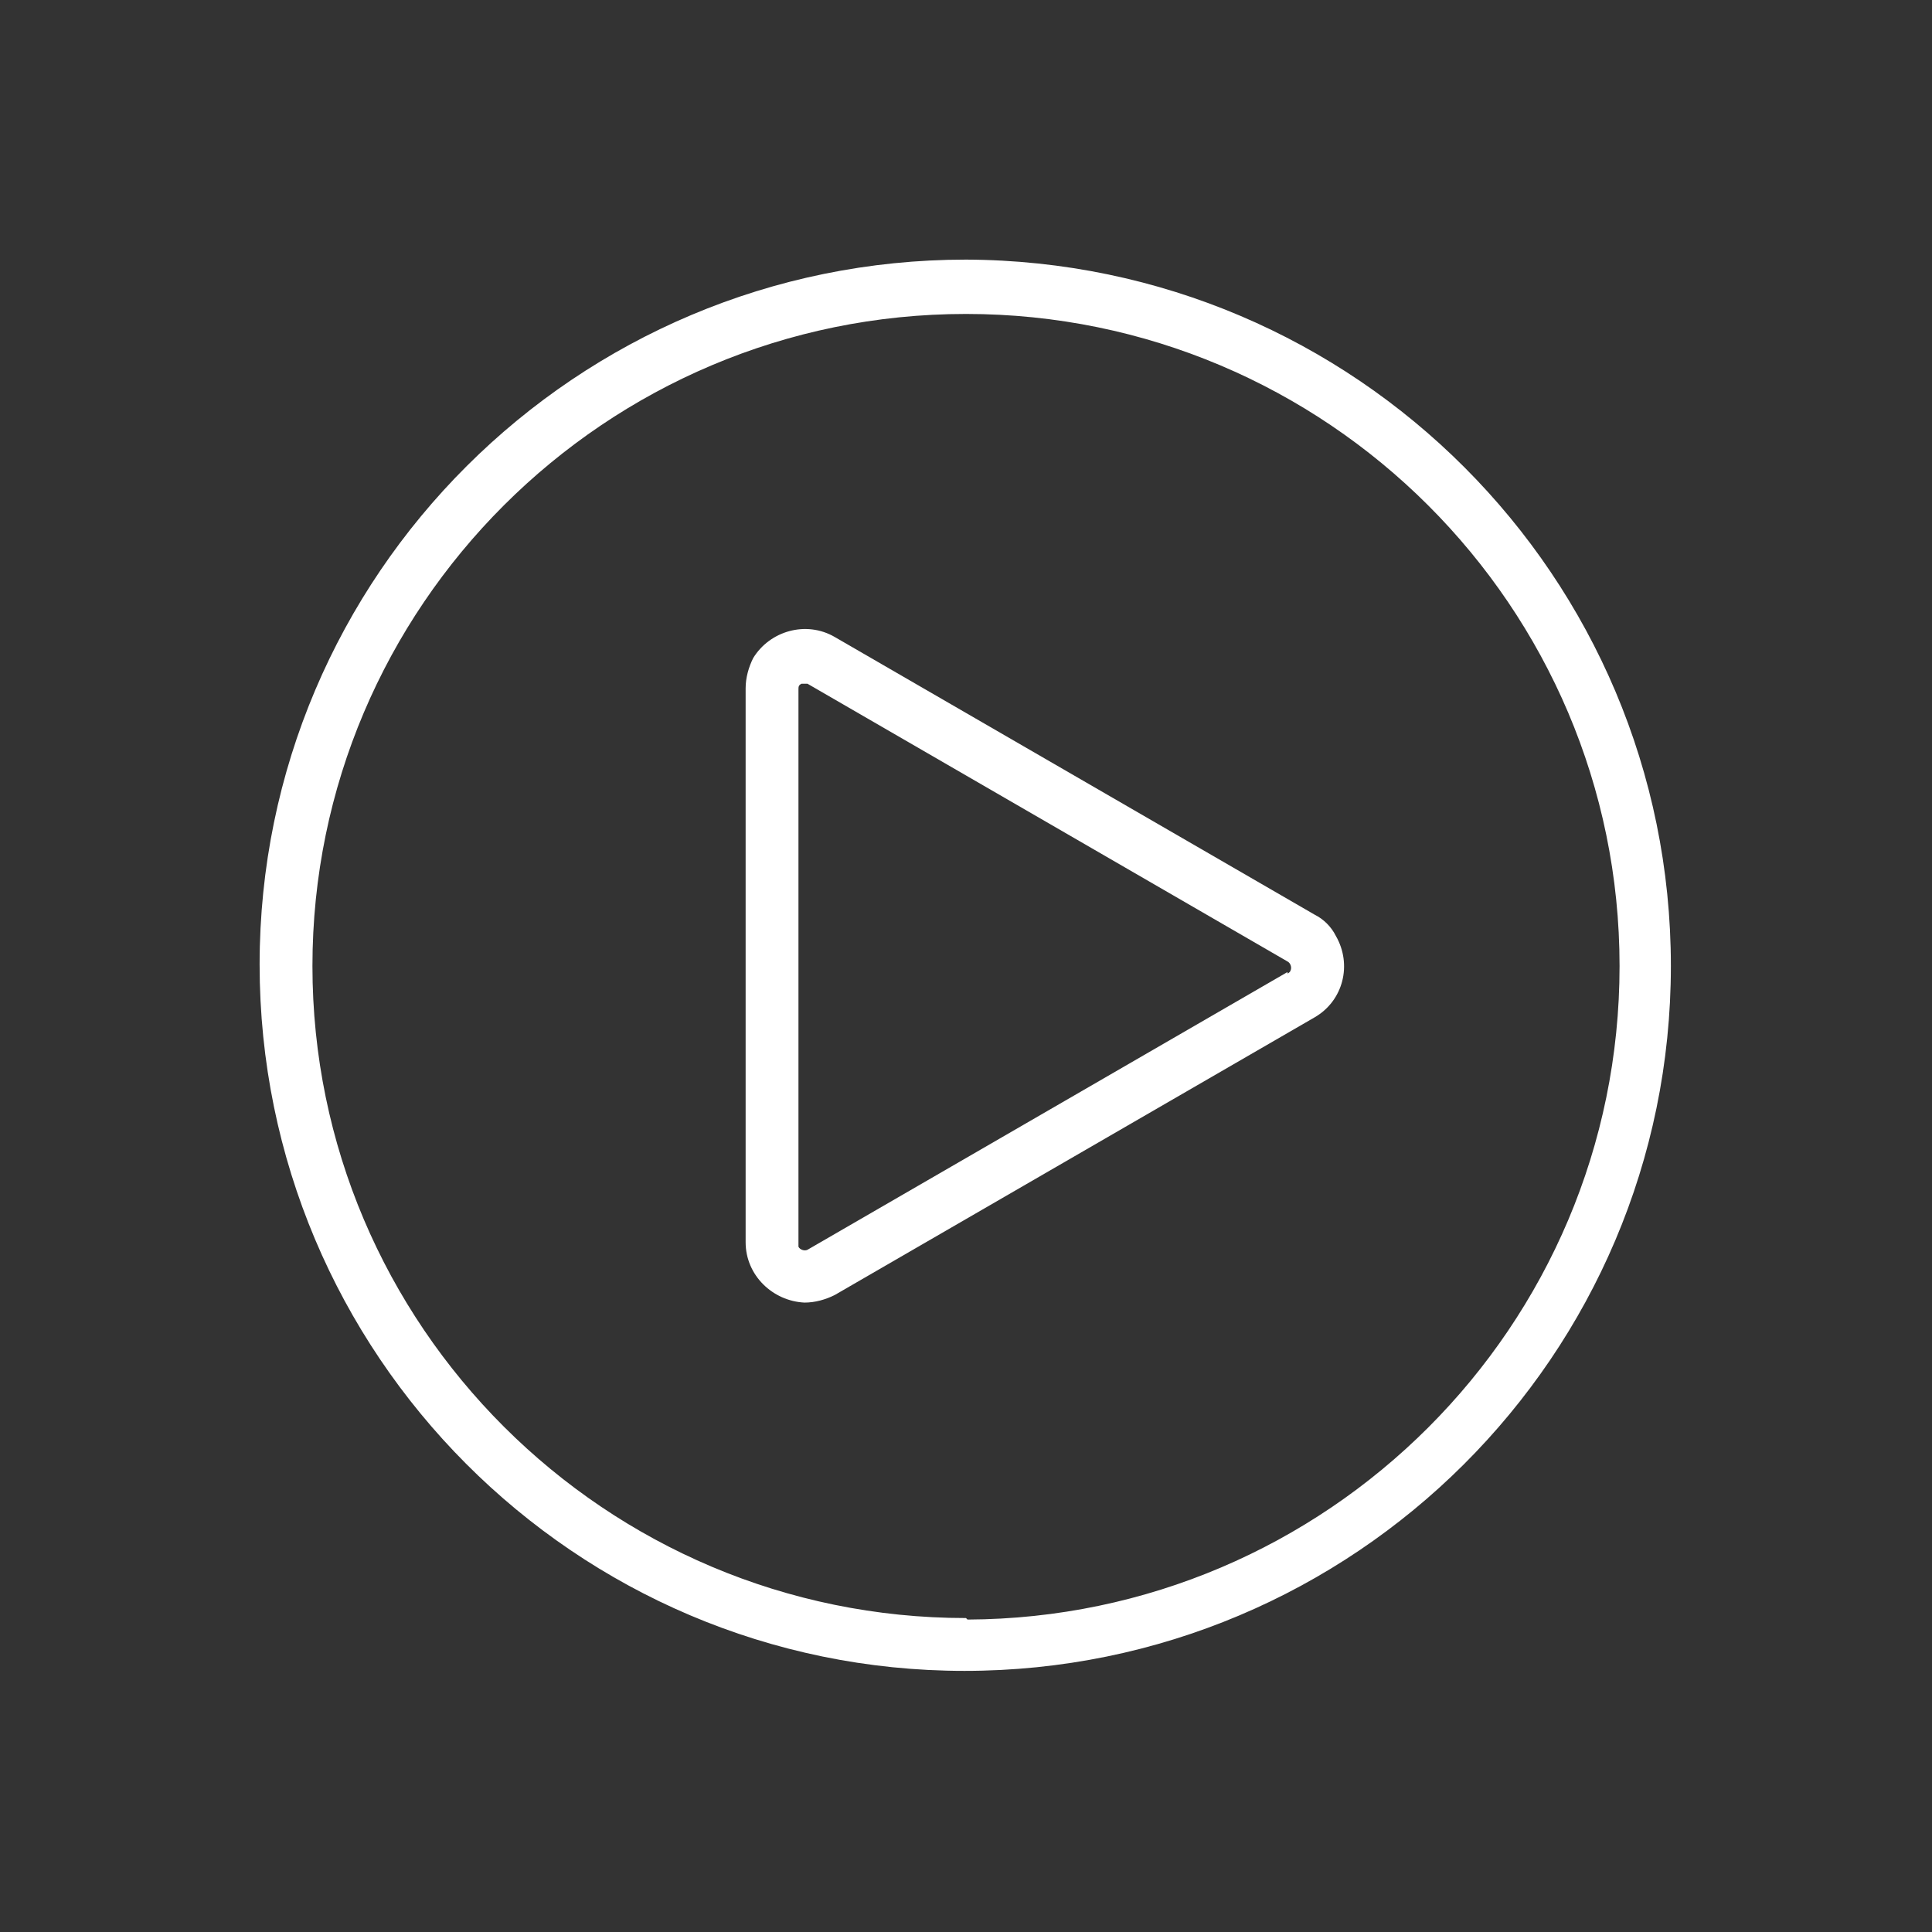
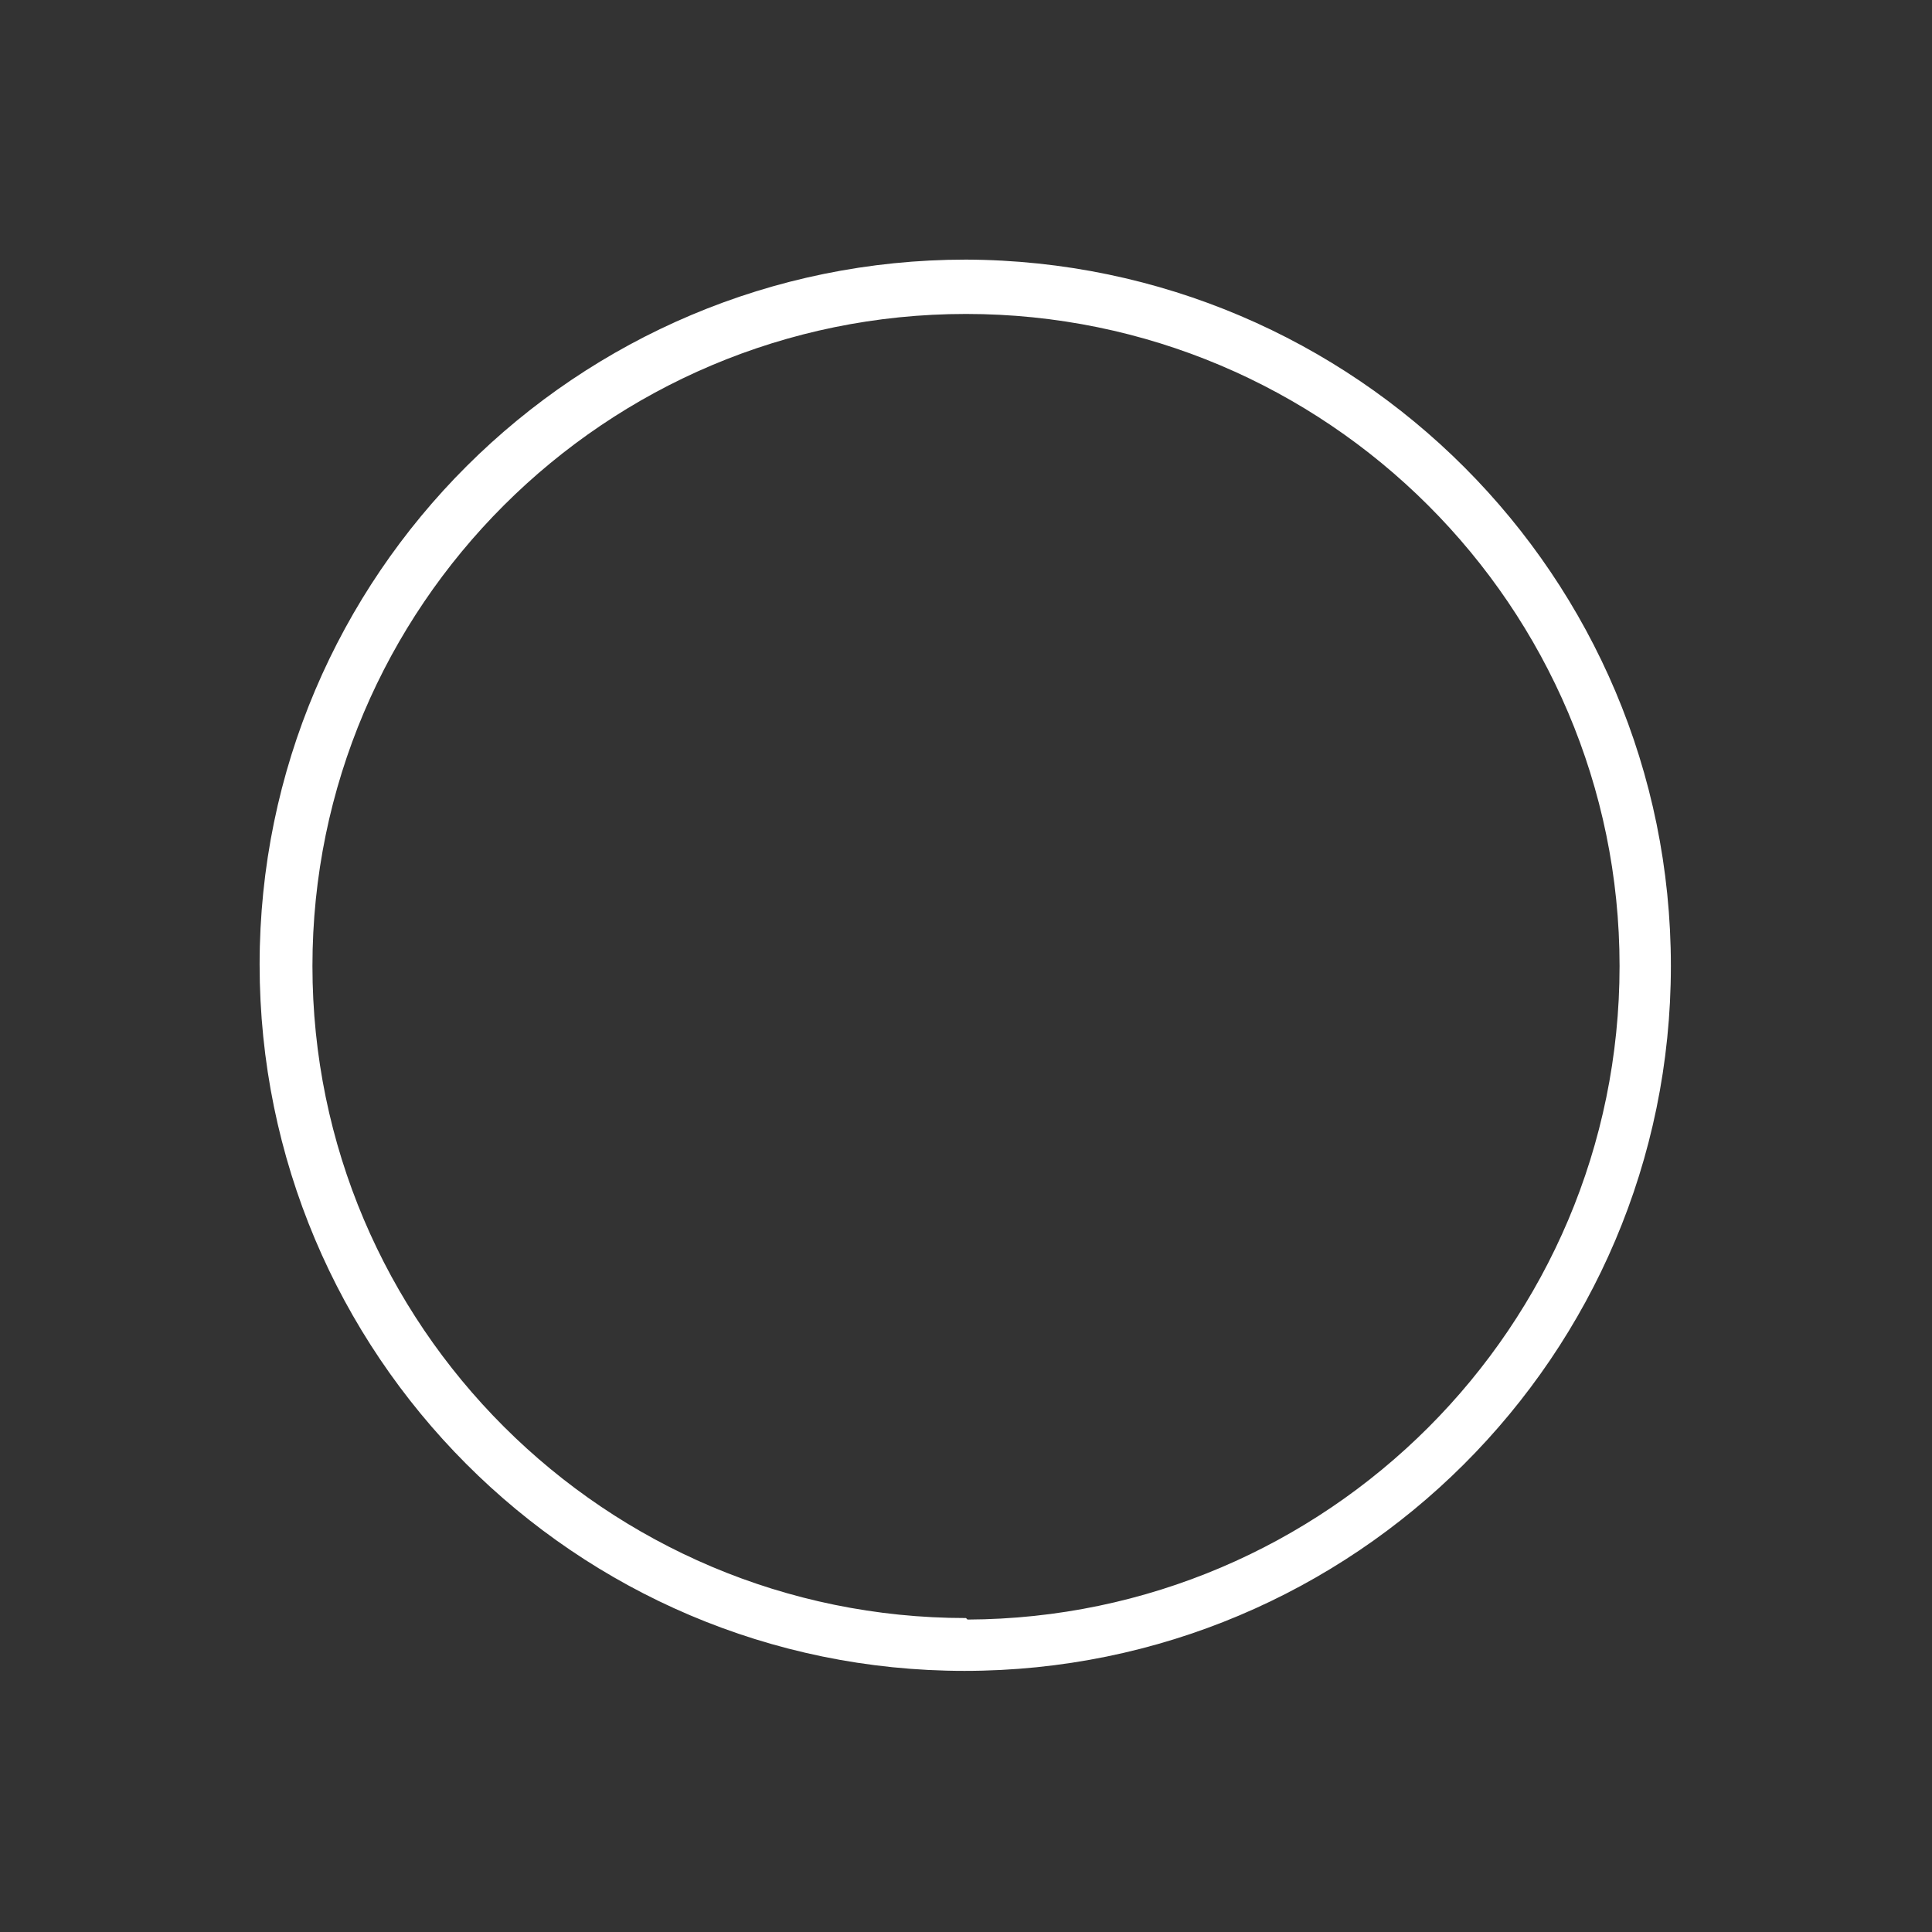
<svg xmlns="http://www.w3.org/2000/svg" id="Ebene_1" viewBox="0 0 128 128">
  <rect x="0" y="0" width="128" height="128" fill="#333333" stroke="none" />
  <defs>
    <style>      .st0 {        fill: #fff;      }    </style>
  </defs>
  <path class="st0" d="M64,17.2c-25.8,0-46.8,20.9-46.8,46.7s20.9,46.8,46.7,46.8,46.8-20.9,46.8-46.7h0c0-25.8-20.9-46.7-46.7-46.8ZM64,107.2c-23.9,0-43.3-19.4-43.3-43.2S40.1,20.8,64,20.8s43.3,19.4,43.3,43.2h0c0,23.9-19.4,43.2-43.2,43.3Z" />
-   <path class="st0" d="M87.1,60.6h0l-31.8-18.4c-1.9-1.1-4.3-.4-5.4,1.4-.3.6-.5,1.3-.5,2v36.7c0,2.2,1.8,3.9,3.9,4,.7,0,1.4-.2,2-.5l31.8-18.4c1.9-1.1,2.5-3.5,1.4-5.4-.3-.6-.8-1.1-1.4-1.4ZM85.3,64.4l-31.8,18.4c-.2.1-.5,0-.6-.2,0,0,0-.1,0-.2v-36.7c0-.2,0-.3.2-.4.1,0,.3,0,.4,0l31.8,18.4c.2.1.3.4.2.6,0,0,0,.1-.2.2h0Z" />
</svg>